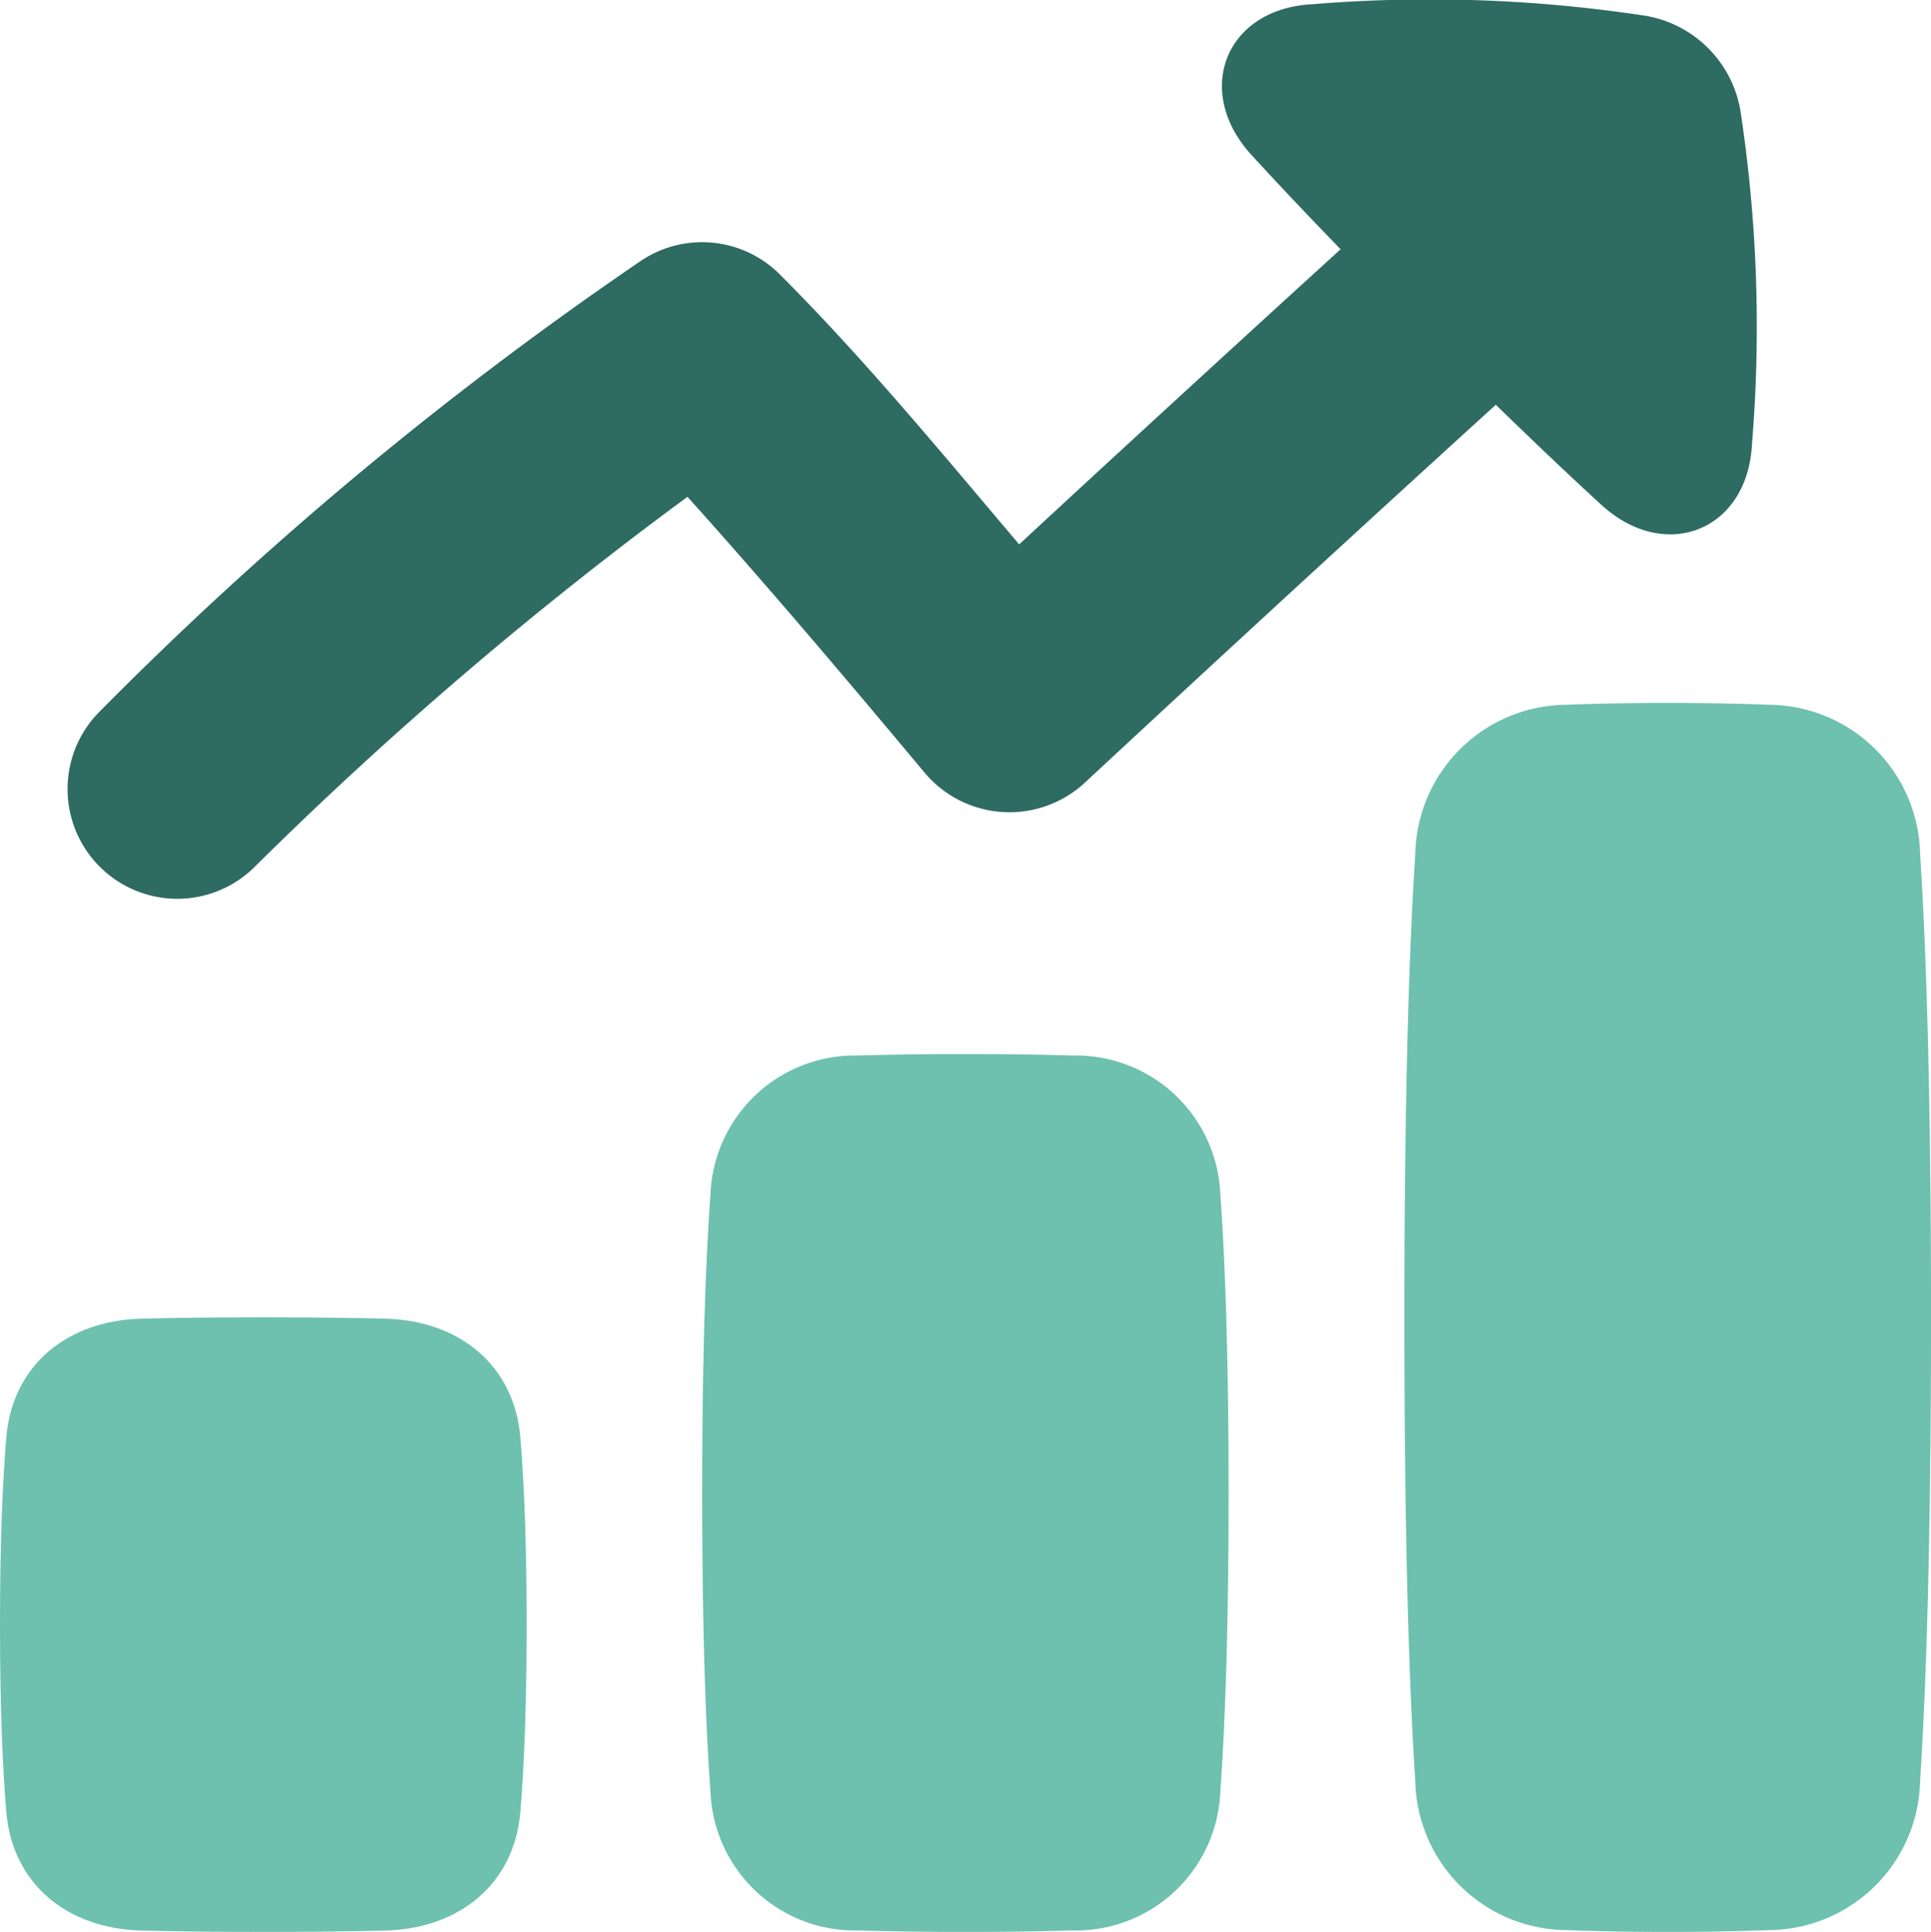
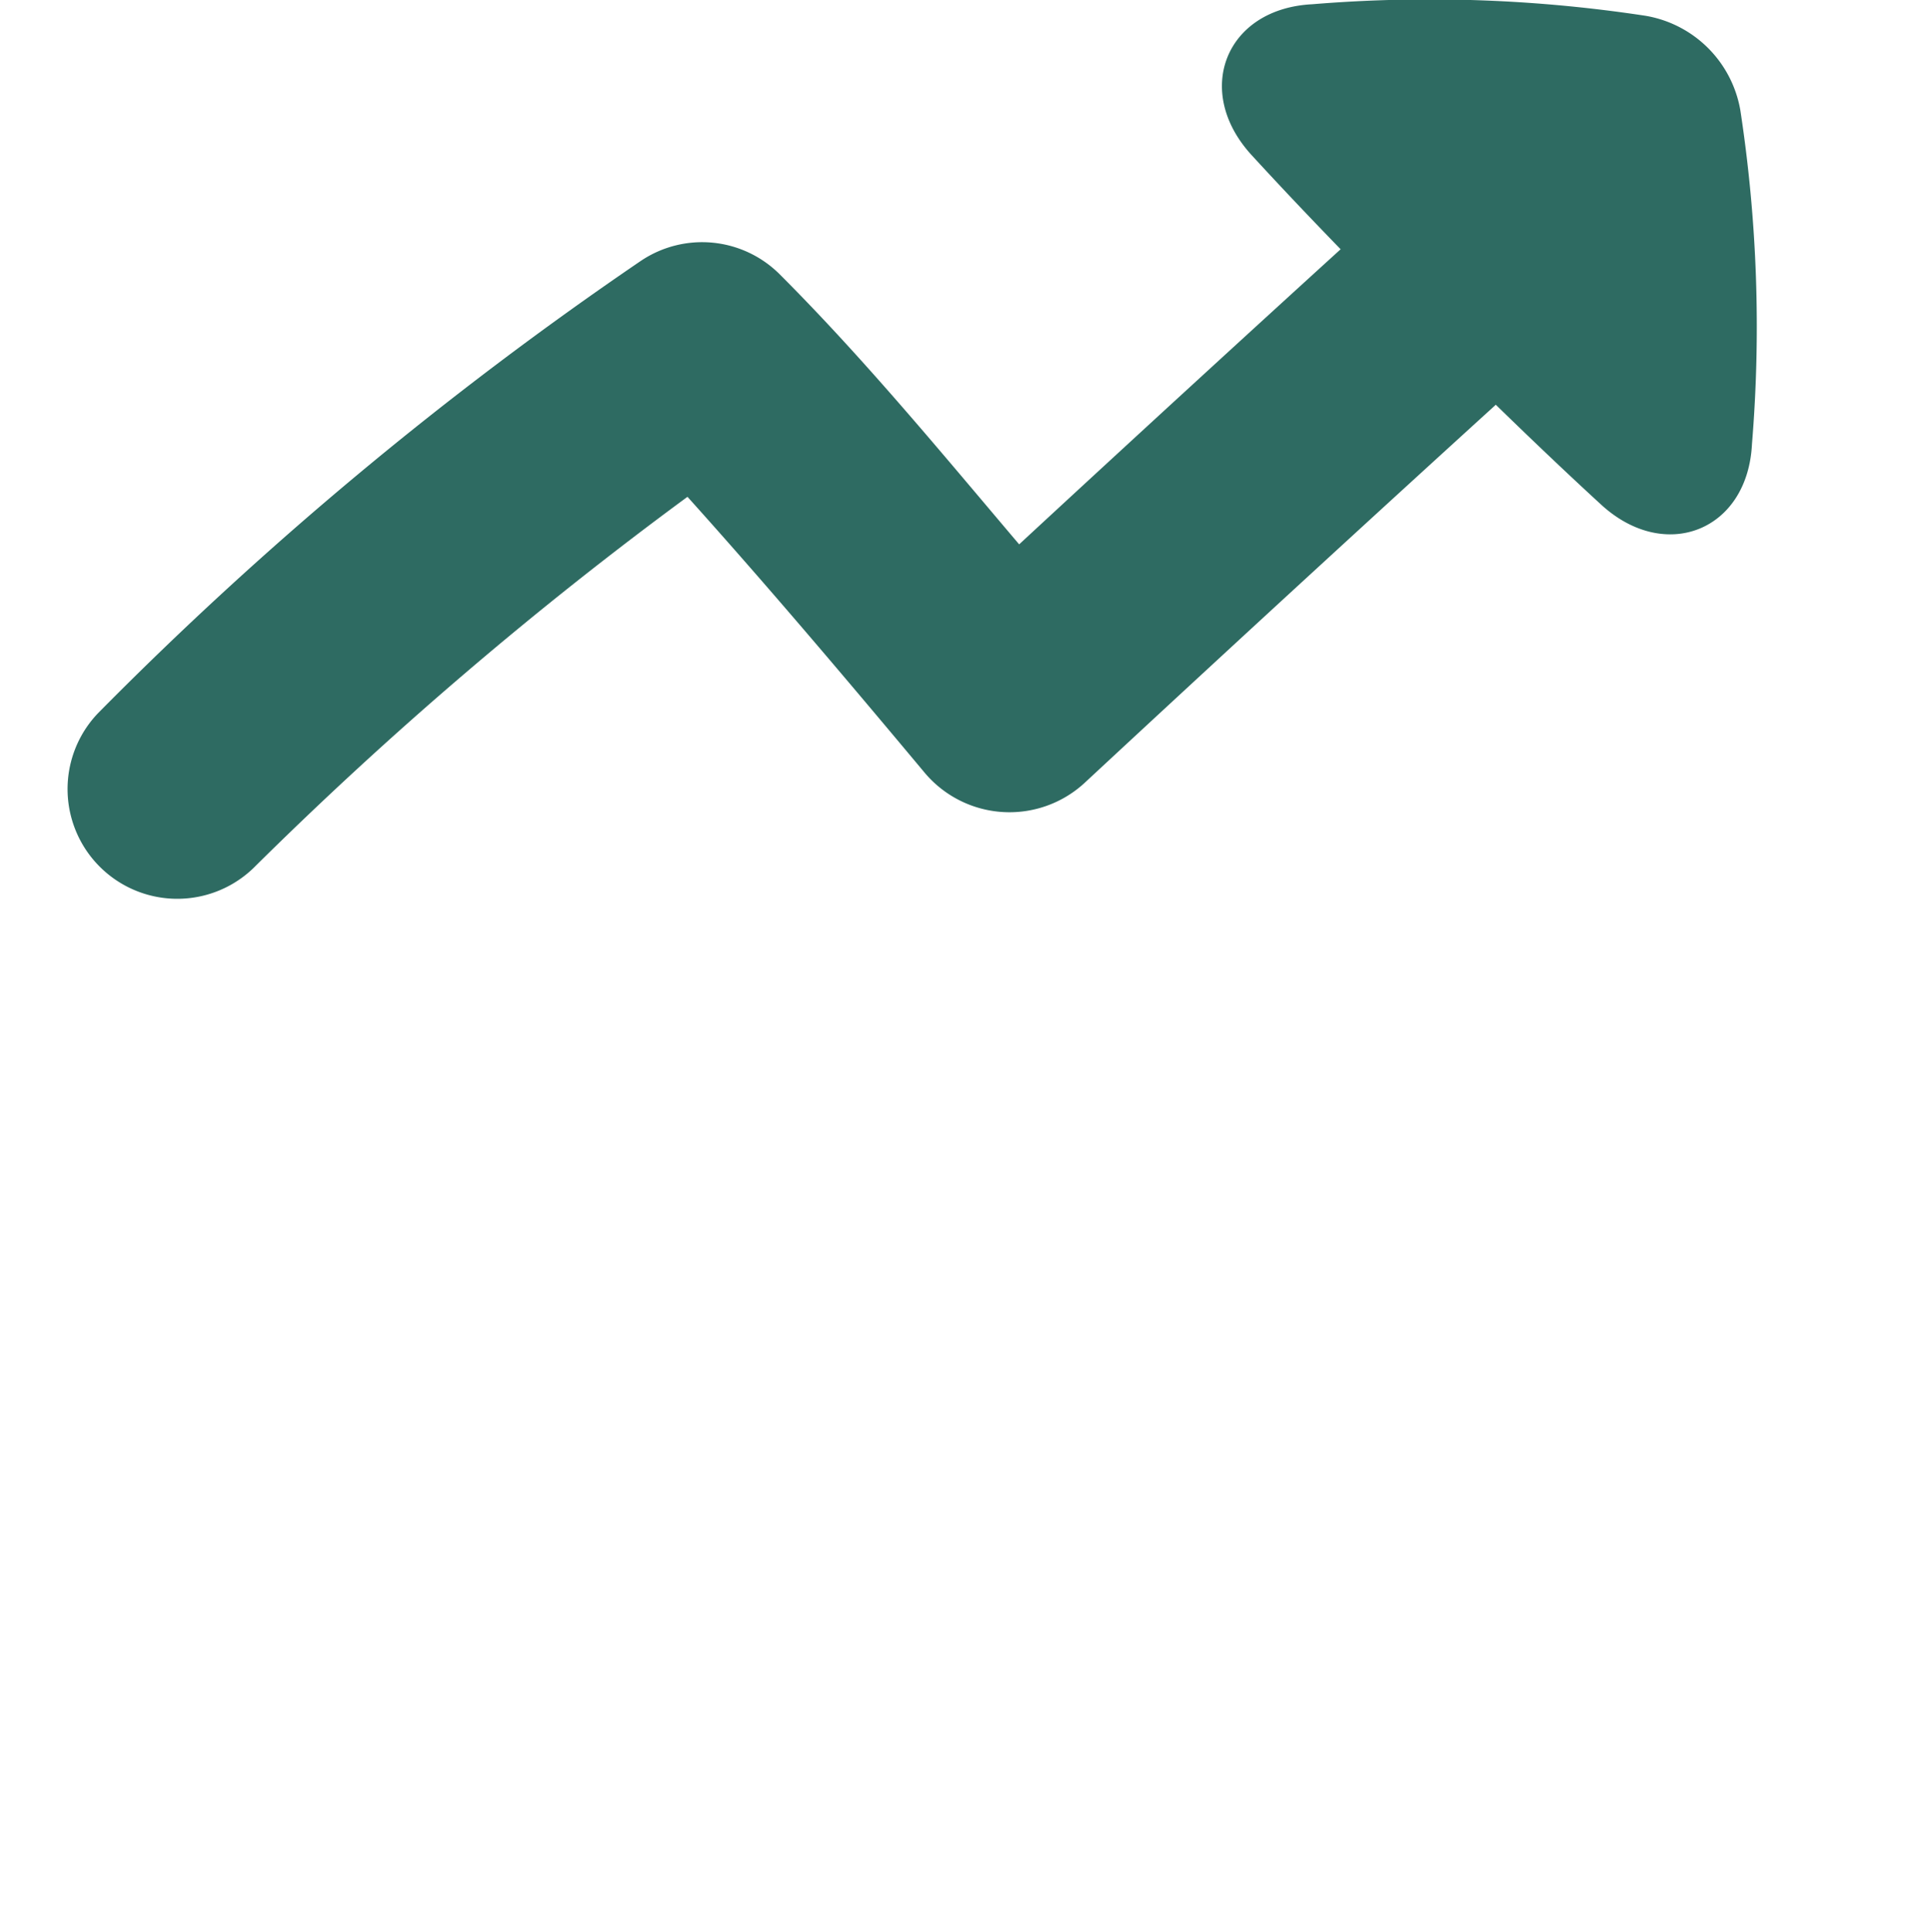
<svg xmlns="http://www.w3.org/2000/svg" width="90" height="90.032" viewBox="0 0 90 90.032">
  <g id="Gruppe_17735" data-name="Gruppe 17735" transform="translate(-727 -3229)">
    <path id="Pfad_13957" data-name="Pfad 13957" d="M82.088,22.678c-.2,4.042-4.048,5.56-7.029,2.824-1.356-1.244-2.979-2.775-4.91-4.656C65.787,24.815,59.022,31,50.957,38.493a5.165,5.165,0,0,1-7.408-.474v0c-3.631-4.344-7.289-8.671-11.075-12.882A181.383,181.383,0,0,0,12.23,42.452,5.114,5.114,0,0,1,5,35.221,170.5,170.5,0,0,1,30.306,14.138l.014-.009,0,0a5.114,5.114,0,0,1,6.453.639c3.96,3.96,7.538,8.315,11.16,12.584C54.092,21.655,59.279,16.911,62.916,13.6c-1.651-1.7-3.018-3.155-4.148-4.387-2.737-2.982-1.217-6.828,2.825-7.031a66.7,66.7,0,0,1,15.548.54,5.4,5.4,0,0,1,4.406,4.407A66.723,66.723,0,0,1,82.088,22.678Z" transform="translate(726.568 3227.016)" fill="#2e6b62" />
-     <path id="Pfad_13958" data-name="Pfad 13958" d="M8.584,60.572c-3.422-.087-6.014-2.145-6.294-5.557-.168-2.044-.29-4.852-.29-8.7s.122-6.653.29-8.7c.28-3.412,2.872-5.47,6.294-5.557,1.5-.038,3.369-.064,5.689-.064s4.191.026,5.689.064c3.422.087,6.014,2.145,6.294,5.557.168,2.044.29,4.852.29,8.7s-.123,6.653-.29,8.7c-.28,3.412-2.872,5.47-6.294,5.557-1.5.038-3.369.064-5.689.064S10.081,60.61,8.584,60.572Z" transform="translate(725 3258.396)" fill="#6dc1ae" />
-     <path id="Pfad_13959" data-name="Pfad 13959" d="M41.55,75.188a7.1,7.1,0,0,1-7.041-6.942C34.241,64.117,34,57.411,34,46.636s.241-17.481.509-21.609a7.1,7.1,0,0,1,7.041-6.942c1.316-.052,2.878-.085,4.723-.085s3.407.033,4.723.085a7.1,7.1,0,0,1,7.041,6.942c.268,4.129.509,10.835.509,21.609s-.241,17.481-.509,21.609A7.1,7.1,0,0,1,51,75.188c-1.316.052-2.878.085-4.723.085S42.865,75.24,41.55,75.188Z" transform="translate(758.455 3243.759)" fill="#6dc1ae" />
-     <path id="Pfad_13960" data-name="Pfad 13960" d="M25.268,66.84a6.736,6.736,0,0,1-6.88-6.436c-.216-3-.388-7.431-.388-13.95s.173-10.953.388-13.95a6.736,6.736,0,0,1,6.88-6.436c1.373-.042,3.026-.069,5-.069s3.632.027,5,.069a6.736,6.736,0,0,1,6.88,6.436c.216,3,.388,7.431.388,13.95s-.173,10.953-.388,13.95a6.736,6.736,0,0,1-6.88,6.436c-1.373.042-3.026.069-5,.069S26.641,66.882,25.268,66.84Z" transform="translate(741.727 3252.123)" fill="#6dc1ae" />
  </g>
</svg>